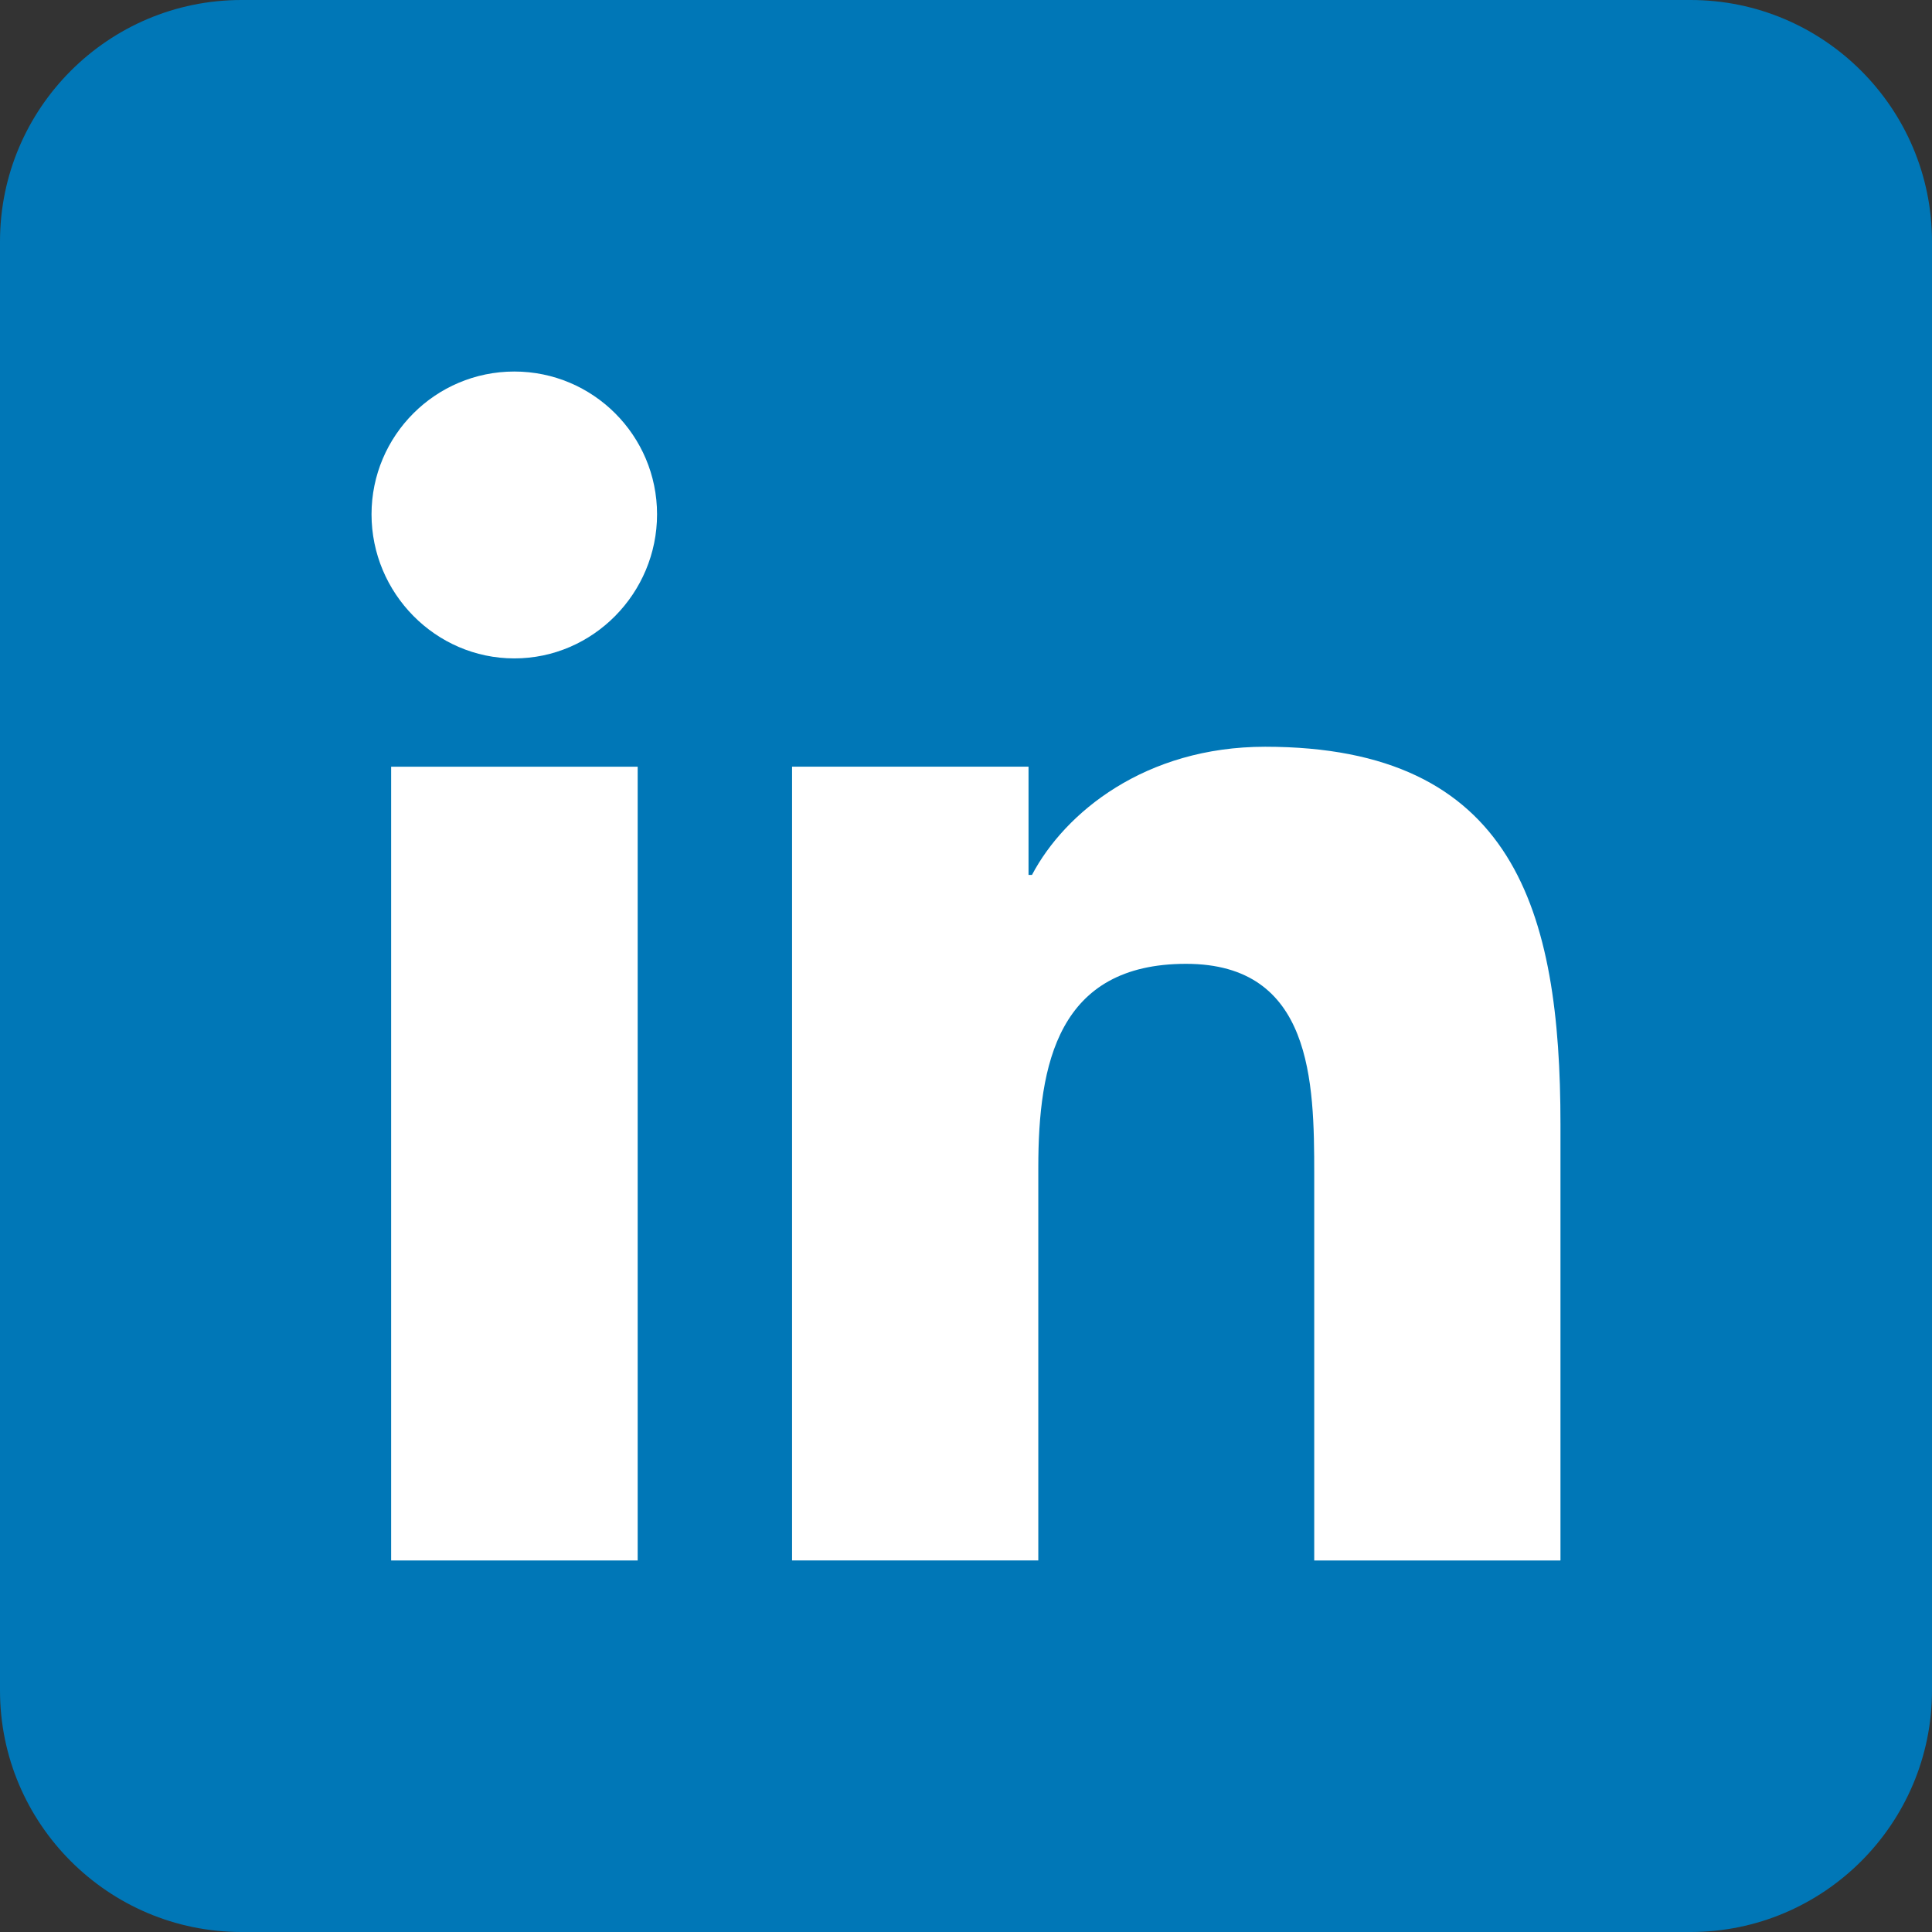
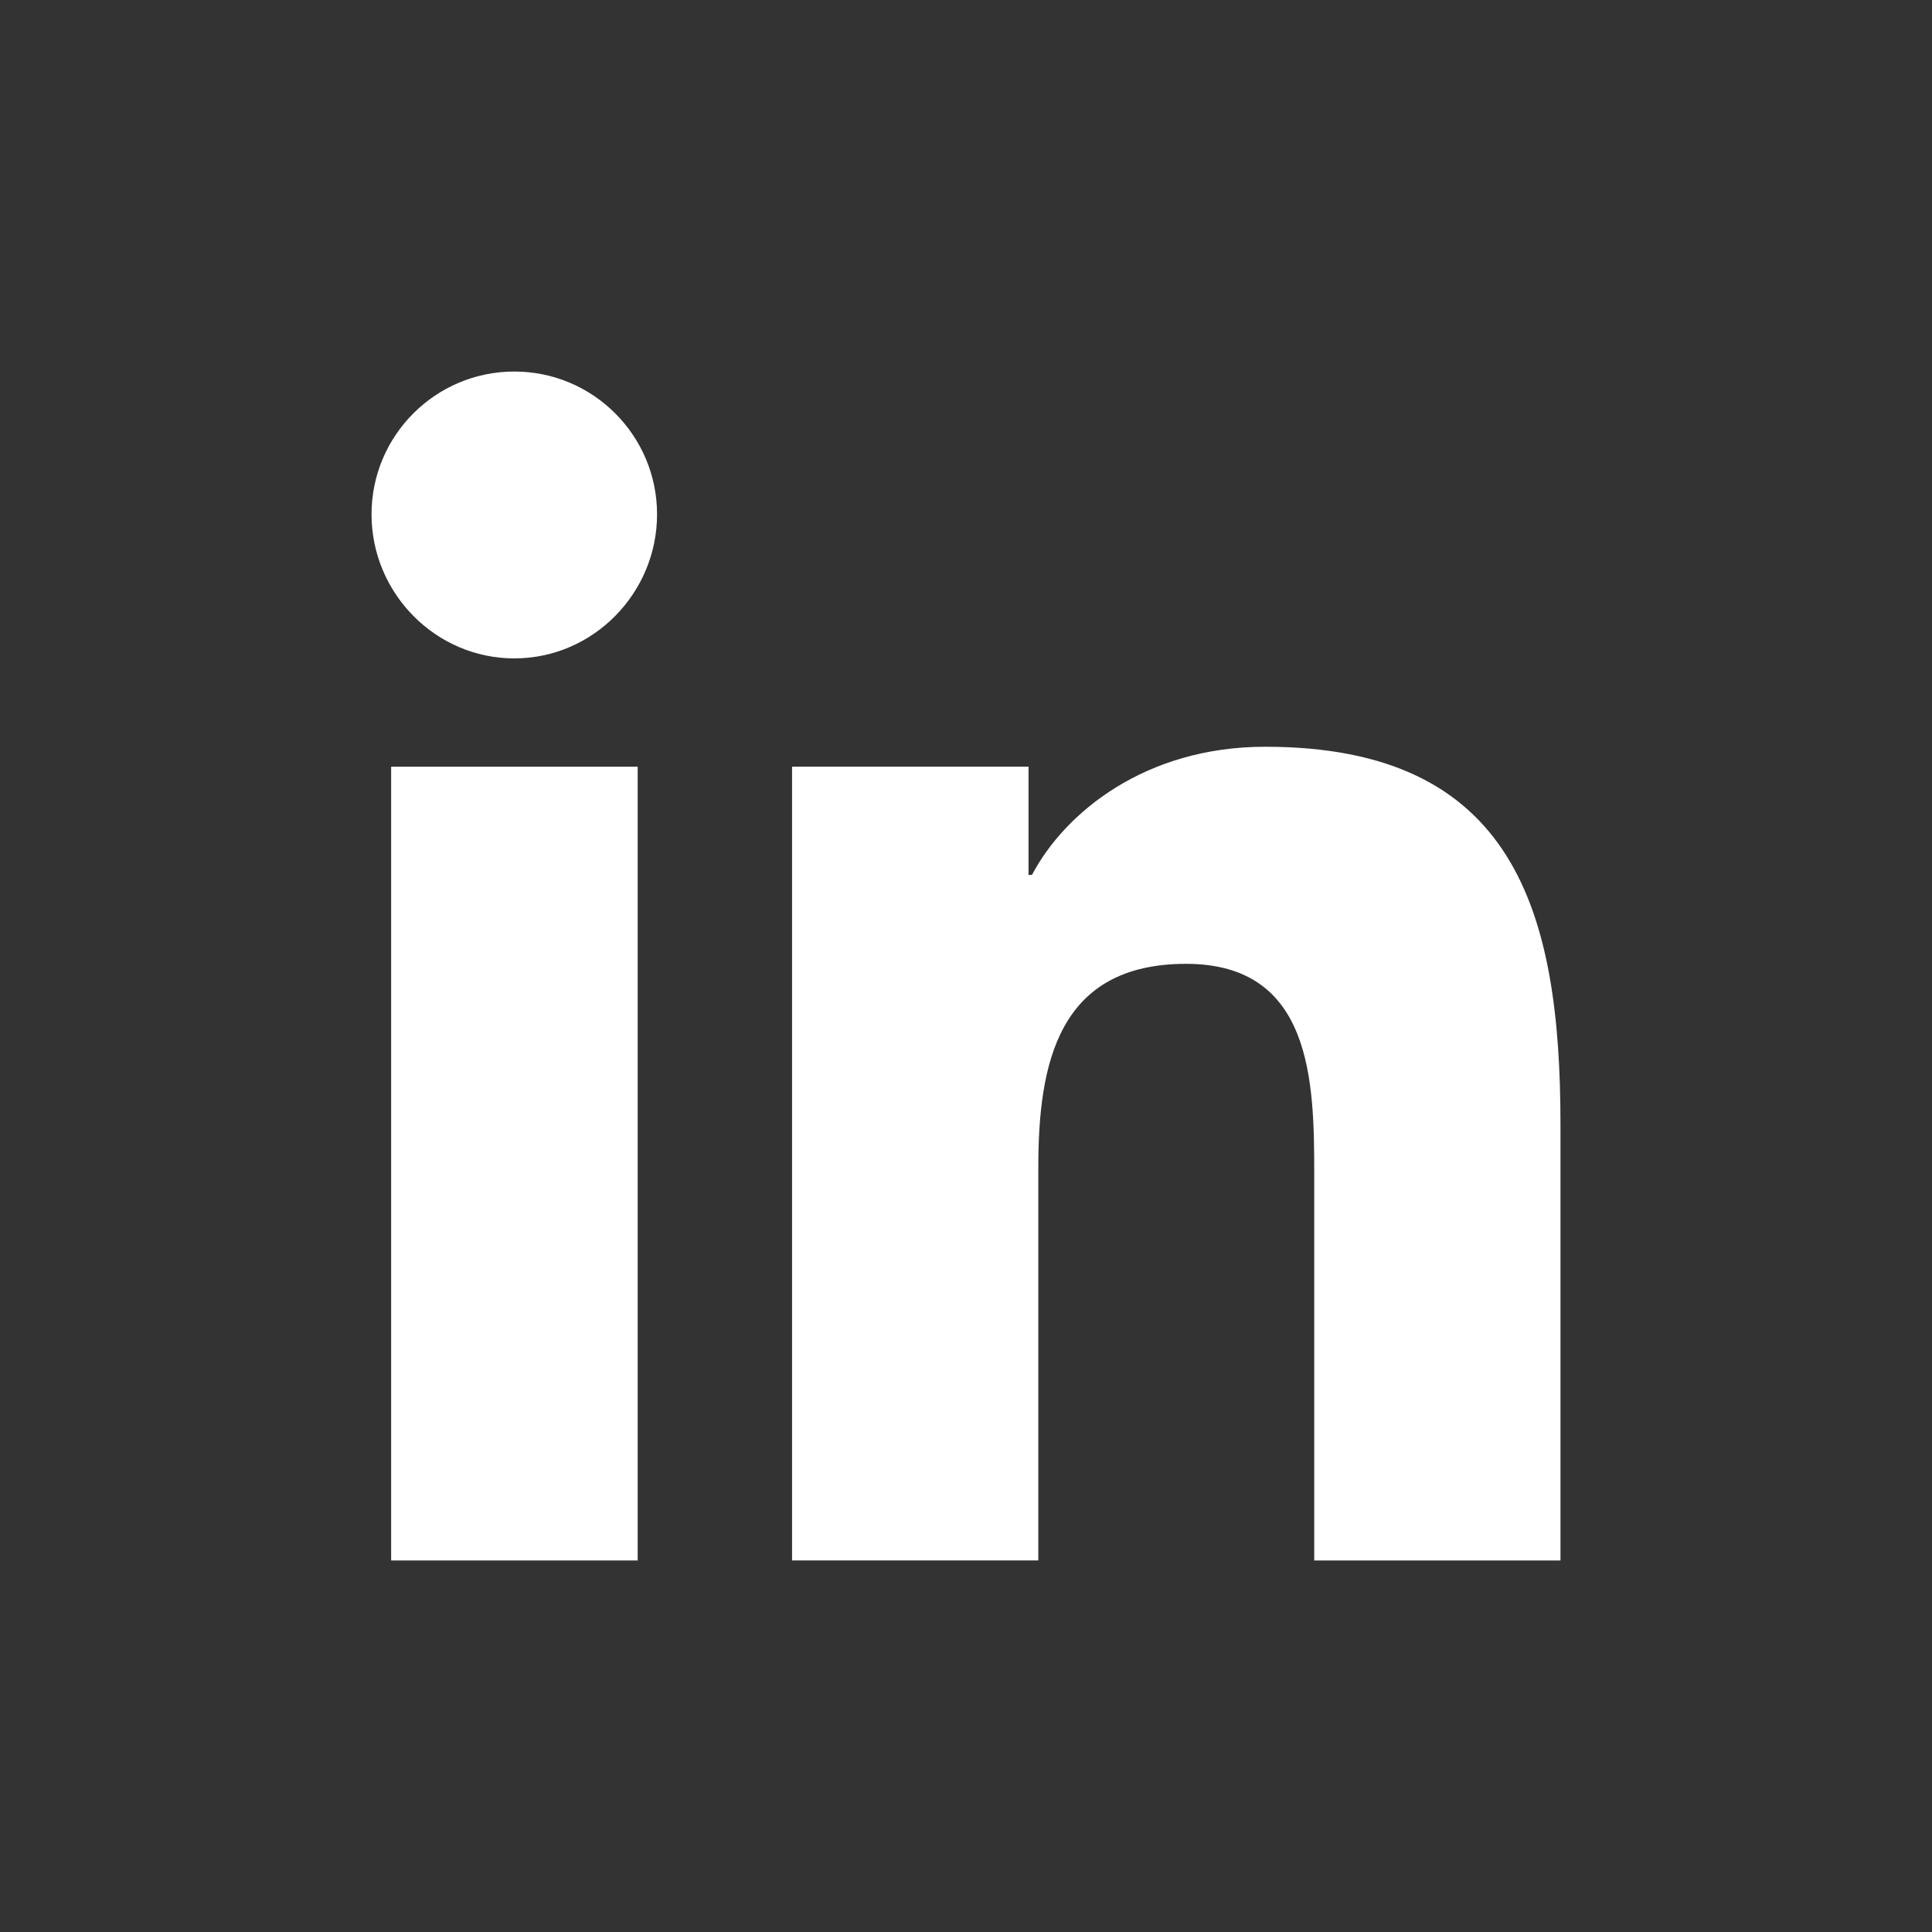
<svg xmlns="http://www.w3.org/2000/svg" width="33" height="33" viewBox="0 0 33 33" fill="none">
  <rect x="0" y="0" width="33" height="33" fill="#333333" stroke="none" />
-   <path d="M28.875 0H4.125C1.85 0 0 1.85 0 4.125V28.875C0 31.15 1.85 33 4.125 33H28.875C31.15 33 33 31.15 33 28.875V4.125C33 1.85 31.15 0 28.875 0Z" fill="#0077B7" />
  <path d="M26.649 26.654V26.653H26.654V19.205C26.654 15.562 25.869 12.755 21.61 12.755C19.562 12.755 18.188 13.879 17.627 14.944H17.568V13.095H13.529V26.653H17.735V19.94C17.735 18.172 18.07 16.463 20.259 16.463C22.416 16.463 22.448 18.48 22.448 20.053V26.654H26.649Z" fill="white" />
  <path d="M6.681 13.096H10.892V26.654H6.681V13.096Z" fill="white" />
  <path d="M8.785 6.346C7.439 6.346 6.346 7.439 6.346 8.785C6.346 10.131 7.439 11.246 8.785 11.246C10.131 11.246 11.223 10.131 11.223 8.785C11.223 7.439 10.13 6.346 8.785 6.346V6.346Z" fill="white" />
</svg>